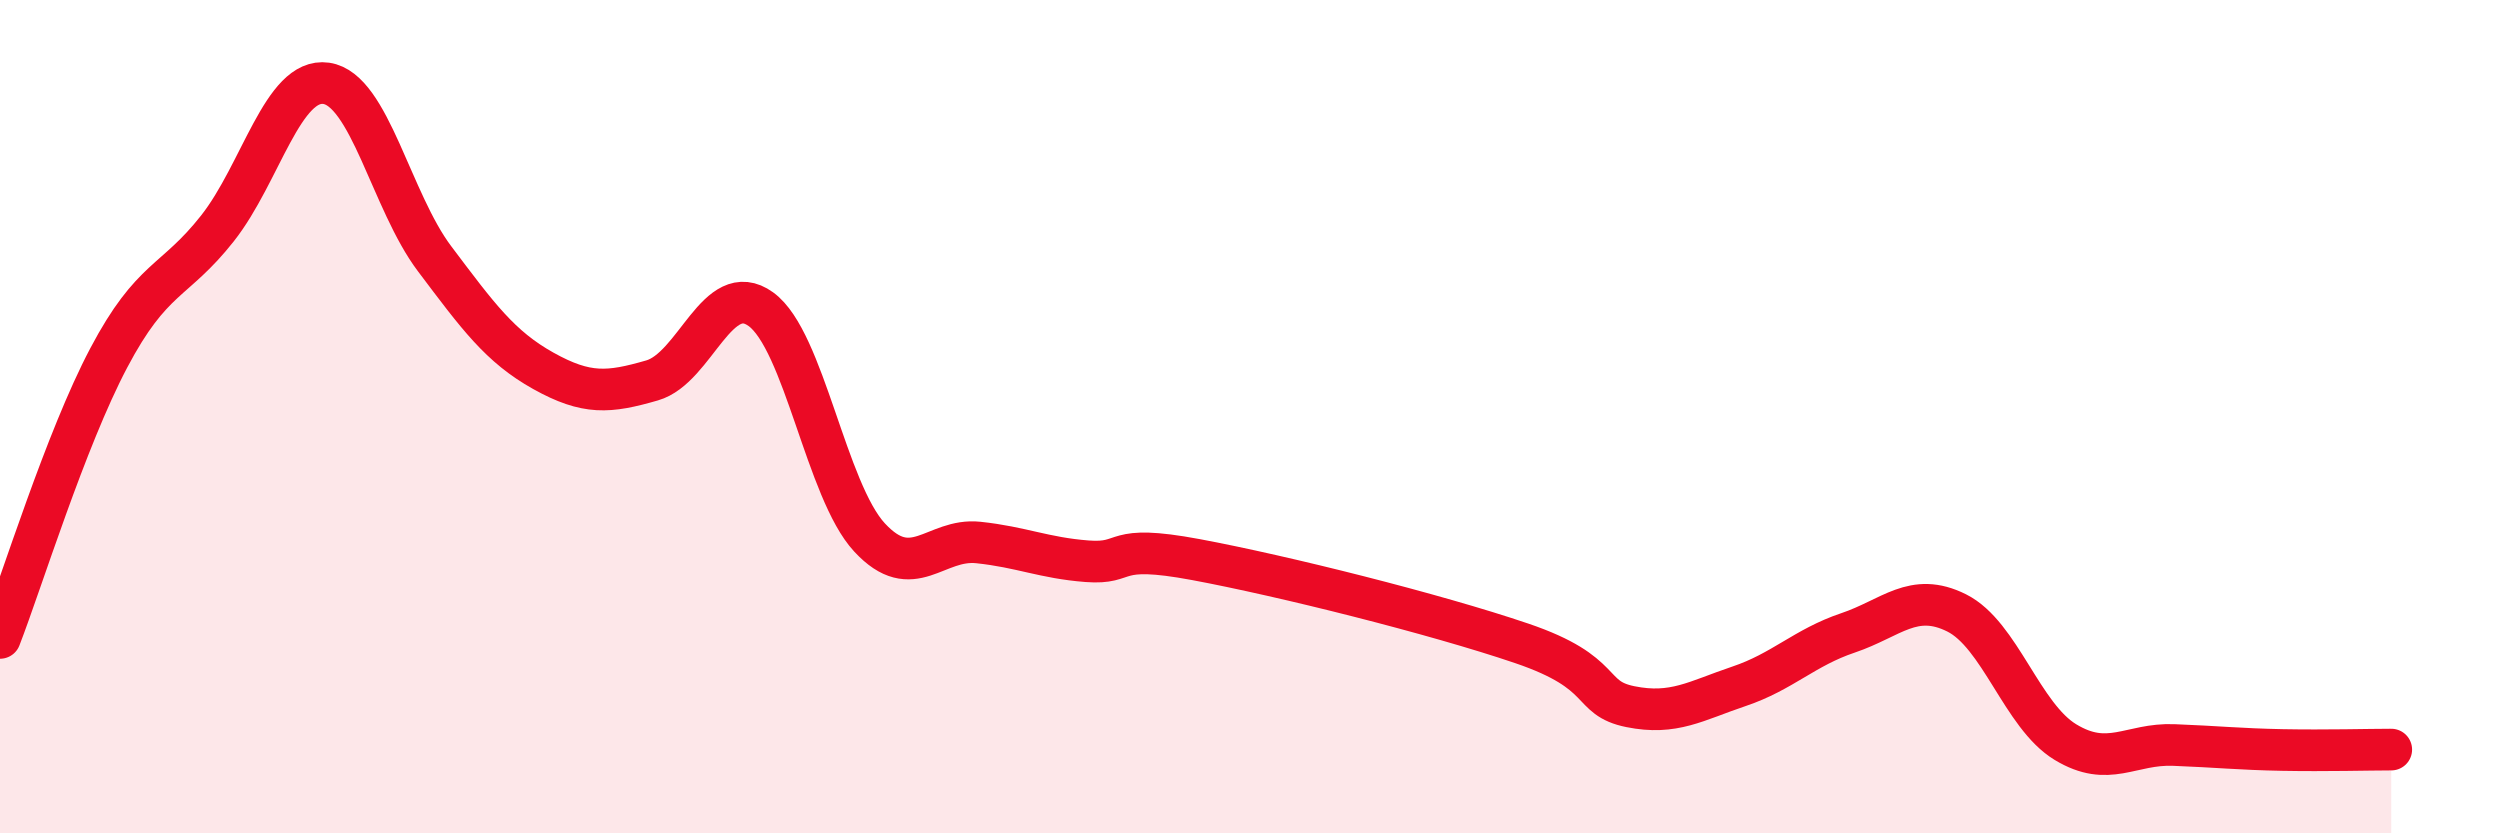
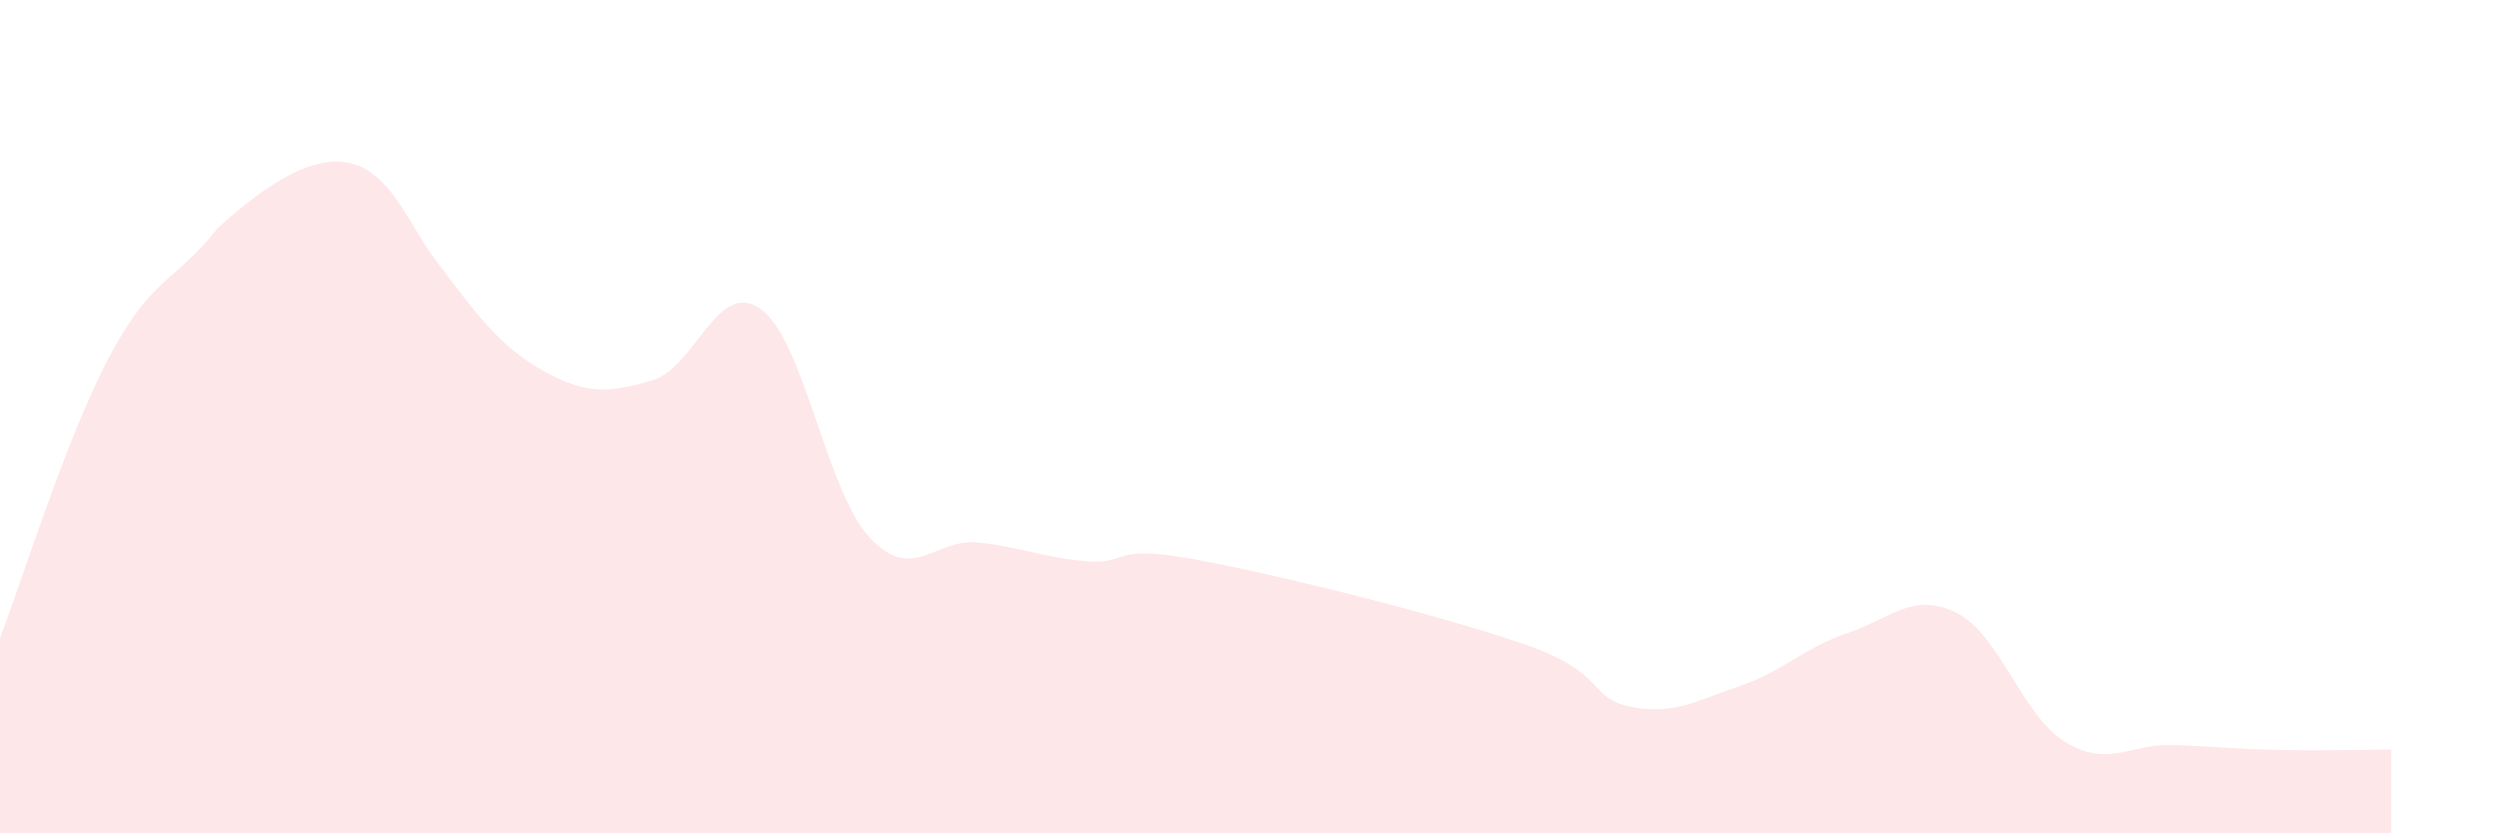
<svg xmlns="http://www.w3.org/2000/svg" width="60" height="20" viewBox="0 0 60 20">
-   <path d="M 0,15.31 C 0.52,13.97 1.57,10.56 2.61,8.59 C 3.65,6.62 4.18,6.8 5.22,5.48 C 6.26,4.16 6.79,1.85 7.83,2 C 8.87,2.15 9.39,4.83 10.43,6.21 C 11.47,7.59 12,8.32 13.04,8.9 C 14.08,9.48 14.61,9.43 15.65,9.13 C 16.69,8.83 17.22,6.67 18.26,7.42 C 19.3,8.17 19.83,11.78 20.87,12.9 C 21.91,14.02 22.44,12.91 23.48,13.02 C 24.52,13.13 25.05,13.39 26.09,13.47 C 27.13,13.55 26.61,13.04 28.7,13.43 C 30.79,13.82 34.43,14.73 36.52,15.44 C 38.61,16.15 38.09,16.75 39.13,16.96 C 40.17,17.17 40.7,16.82 41.74,16.47 C 42.78,16.12 43.31,15.54 44.35,15.19 C 45.39,14.84 45.92,14.19 46.96,14.71 C 48,15.23 48.53,17.18 49.57,17.81 C 50.61,18.44 51.13,17.84 52.17,17.88 C 53.21,17.92 53.74,17.98 54.78,18 C 55.82,18.02 56.87,17.99 57.39,17.99L57.39 20L0 20Z" fill="#EB0A25" opacity="0.1" stroke-linecap="round" stroke-linejoin="round" />
-   <path d="M 0,15.31 C 0.52,13.97 1.57,10.56 2.61,8.59 C 3.65,6.62 4.18,6.8 5.22,5.48 C 6.26,4.16 6.79,1.85 7.83,2 C 8.87,2.15 9.39,4.83 10.43,6.21 C 11.47,7.59 12,8.32 13.04,8.9 C 14.08,9.48 14.61,9.43 15.65,9.13 C 16.69,8.83 17.22,6.67 18.26,7.42 C 19.3,8.17 19.83,11.78 20.87,12.9 C 21.91,14.02 22.44,12.91 23.48,13.02 C 24.52,13.13 25.05,13.39 26.09,13.47 C 27.13,13.55 26.61,13.04 28.7,13.43 C 30.79,13.82 34.43,14.73 36.52,15.44 C 38.61,16.15 38.09,16.75 39.13,16.96 C 40.17,17.17 40.7,16.82 41.74,16.47 C 42.78,16.12 43.31,15.54 44.35,15.19 C 45.39,14.84 45.92,14.19 46.96,14.71 C 48,15.23 48.53,17.18 49.57,17.81 C 50.61,18.44 51.13,17.84 52.17,17.88 C 53.21,17.92 53.74,17.98 54.78,18 C 55.82,18.02 56.87,17.99 57.39,17.99" stroke="#EB0A25" stroke-width="1" fill="none" stroke-linecap="round" stroke-linejoin="round" />
+   <path d="M 0,15.31 C 0.52,13.97 1.57,10.56 2.61,8.59 C 3.65,6.62 4.18,6.8 5.22,5.48 C 8.87,2.15 9.39,4.83 10.43,6.21 C 11.47,7.59 12,8.32 13.04,8.9 C 14.08,9.48 14.61,9.43 15.65,9.13 C 16.69,8.83 17.22,6.67 18.26,7.42 C 19.3,8.17 19.83,11.78 20.87,12.9 C 21.91,14.02 22.44,12.91 23.48,13.02 C 24.52,13.13 25.05,13.39 26.09,13.47 C 27.13,13.55 26.61,13.04 28.7,13.43 C 30.79,13.82 34.43,14.73 36.52,15.44 C 38.61,16.15 38.09,16.75 39.13,16.96 C 40.17,17.17 40.7,16.82 41.74,16.47 C 42.78,16.12 43.31,15.54 44.35,15.19 C 45.39,14.84 45.92,14.19 46.96,14.71 C 48,15.23 48.53,17.18 49.57,17.81 C 50.61,18.44 51.13,17.84 52.17,17.88 C 53.21,17.92 53.74,17.98 54.78,18 C 55.82,18.02 56.87,17.99 57.39,17.99L57.39 20L0 20Z" fill="#EB0A25" opacity="0.1" stroke-linecap="round" stroke-linejoin="round" />
</svg>